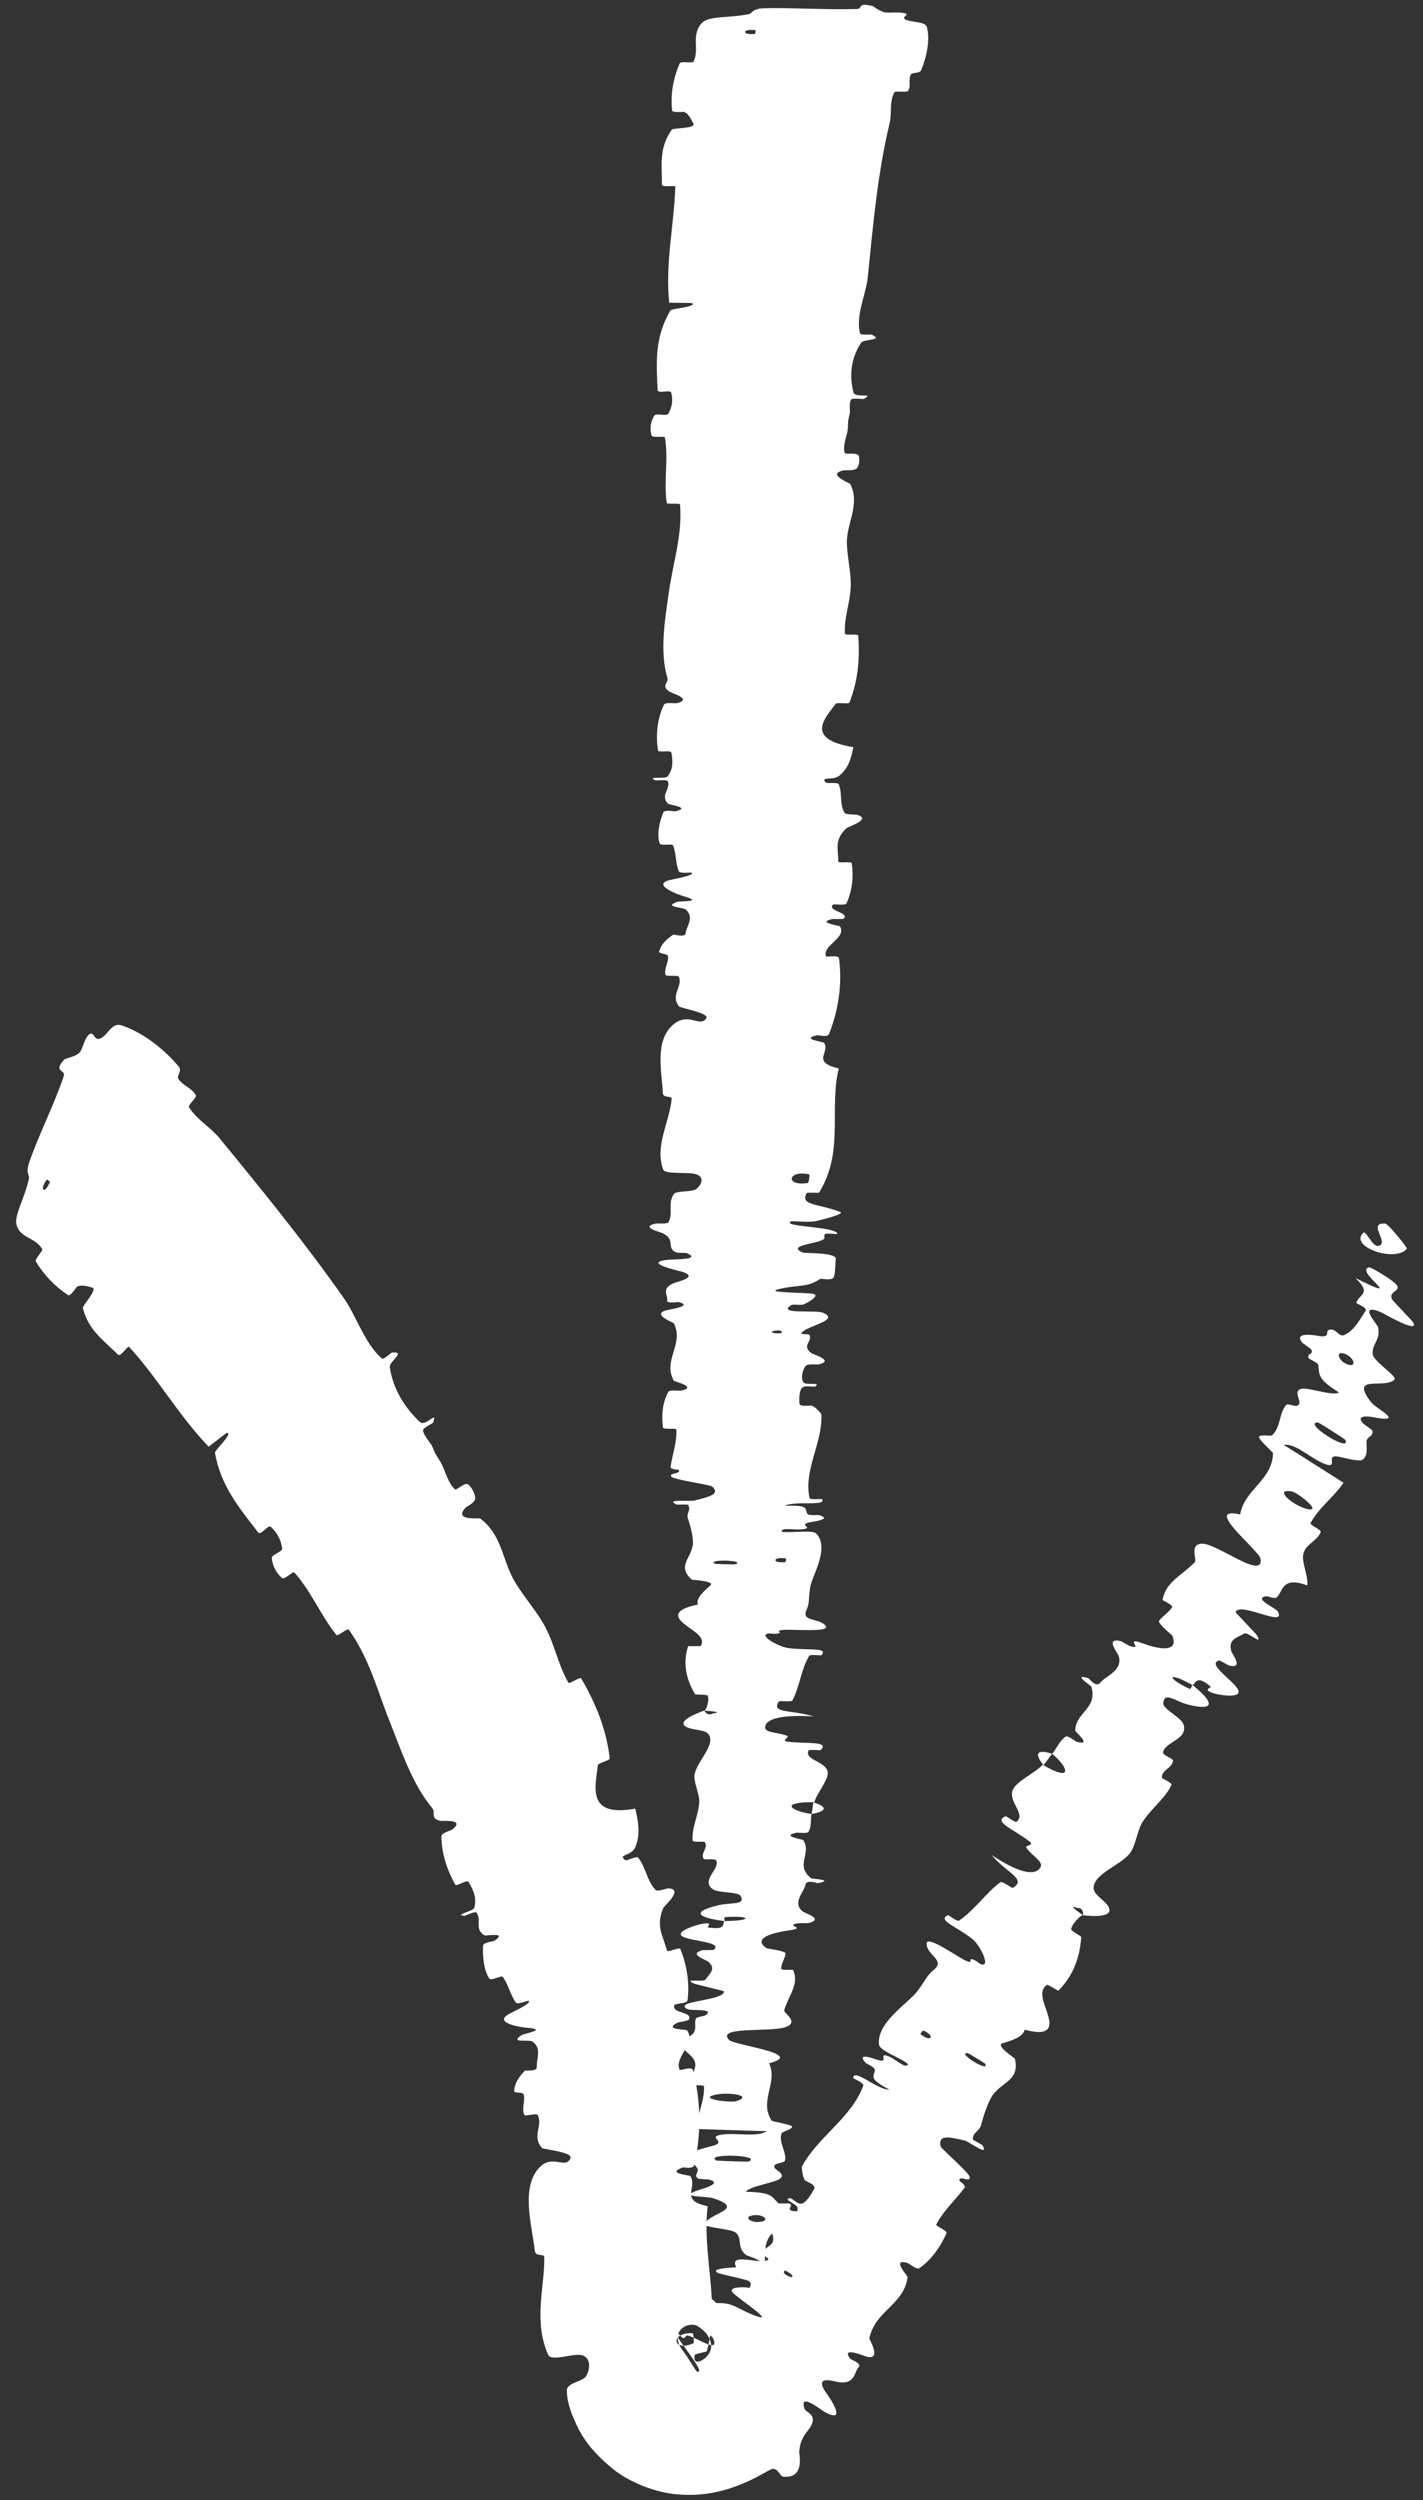
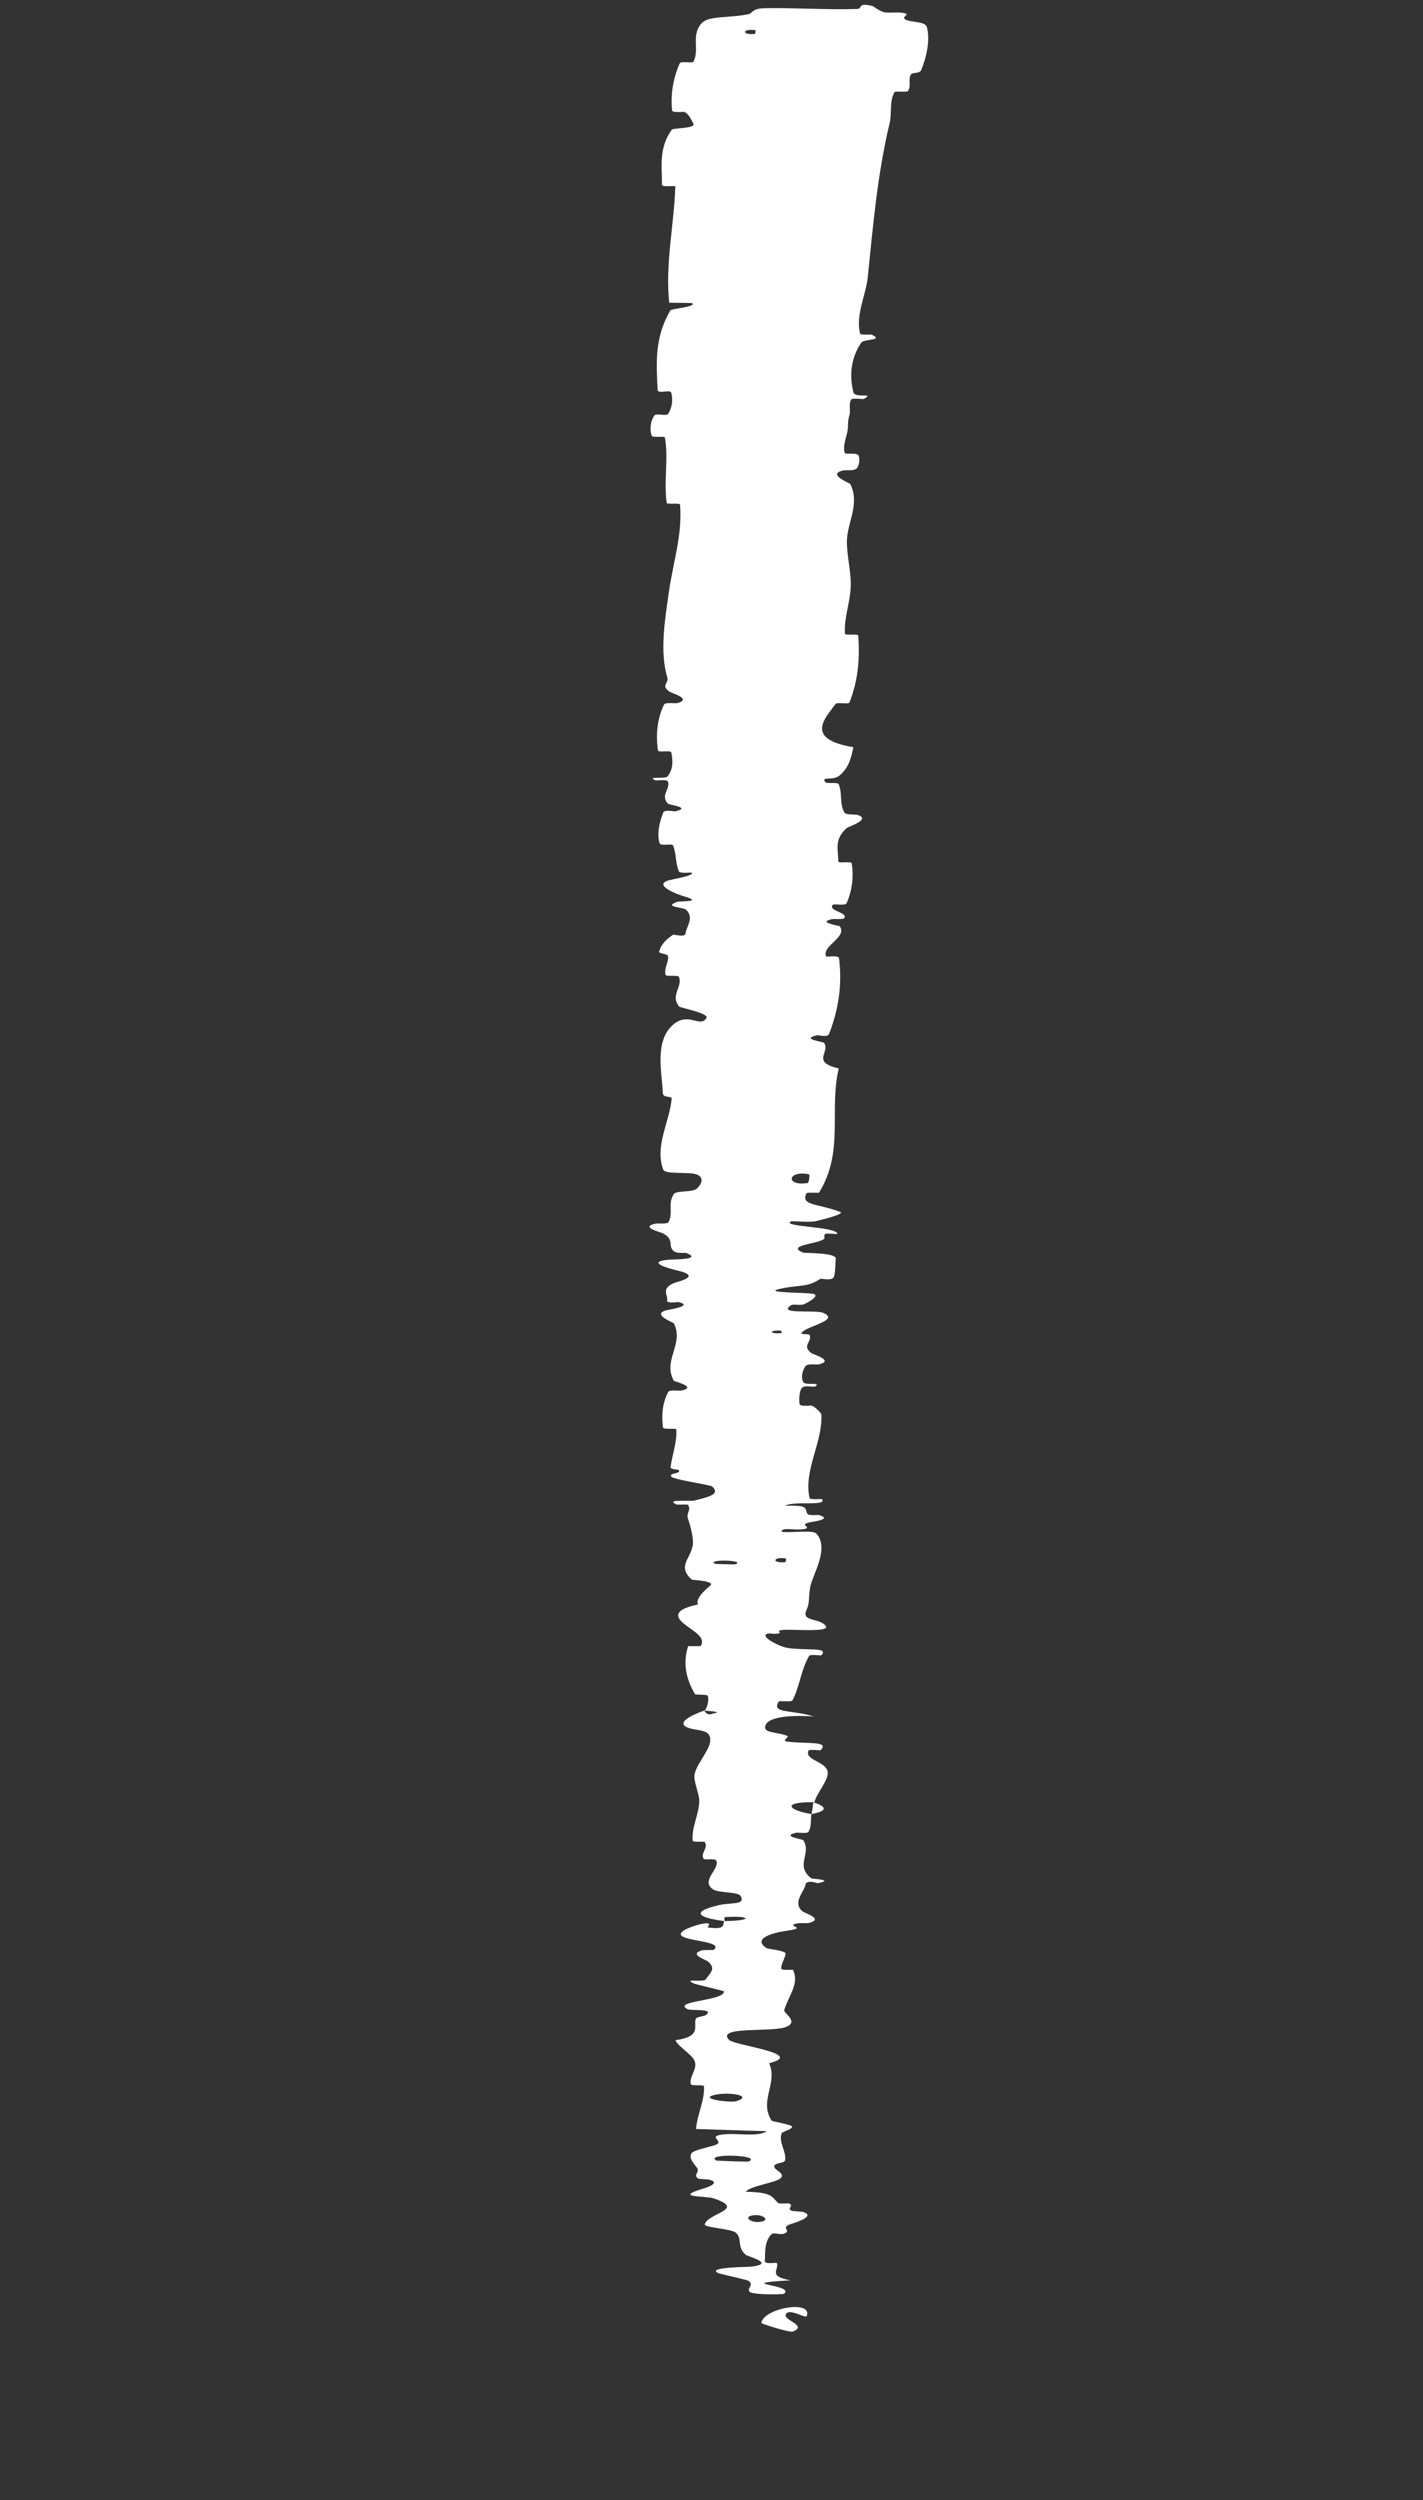
<svg xmlns="http://www.w3.org/2000/svg" width="82" height="144" viewBox="0 0 82 144" fill="none">
  <rect x="0" y="0" width="82" height="144" fill="#333333" stroke="none" />
  <path d="M53.406 1.548C53.614 2.297 53.391 3.288 53.086 4.033C52.991 4.261 52.567 4.145 52.482 4.306C52.317 4.643 52.525 4.904 52.329 5.236C52.261 5.344 51.59 5.212 51.535 5.321C51.238 5.901 51.409 6.47 51.266 7.08C50.562 10.041 50.31 12.971 50.004 15.978C49.903 16.968 49.294 18.161 49.56 19.206C49.592 19.322 50.181 19.253 50.23 19.275C50.974 19.624 49.784 19.508 49.626 19.738C49.001 20.672 48.947 21.681 49.174 22.587C49.273 22.974 50.444 22.585 49.787 22.977C49.747 23.001 49.24 22.924 49.087 22.985C49.069 22.991 49.056 23 49.049 23.01C48.899 23.238 49.011 23.678 48.962 23.861C48.863 24.212 48.869 24.27 48.862 24.607C48.847 25.081 48.535 25.6 48.677 26.088C48.709 26.192 49.351 26.054 49.461 26.22C49.569 26.386 49.515 26.829 49.364 26.981C49.212 27.132 48.708 27.068 48.592 27.094C47.616 27.322 48.968 27.817 49.001 27.882C49.571 29.062 48.8 30.108 48.802 31.217C48.805 32.082 49.059 32.977 49.024 33.788C48.979 34.767 48.631 35.569 48.69 36.508C48.695 36.607 49.45 36.491 49.458 36.612C49.545 37.928 49.462 39.15 48.951 40.459C48.899 40.589 48.236 40.422 48.145 40.55C47.599 41.318 46.29 42.559 49.174 43.036C49.06 43.584 48.943 44.203 48.361 44.68C47.986 44.985 47.265 44.687 47.572 45.063C47.641 45.148 48.273 45.039 48.328 45.166C48.558 45.7 48.352 46.306 48.677 46.826C48.745 46.932 49.312 46.904 49.413 46.935C50.239 47.19 48.873 47.613 48.773 47.706C48.032 48.412 48.322 48.934 48.303 49.603C48.298 49.757 49.059 49.578 49.082 49.724C49.189 50.48 49.122 51.271 48.782 52.024C48.705 52.192 48.057 52.036 47.987 52.116C47.686 52.469 48.91 52.552 48.644 52.891C48.59 52.961 48.035 52.92 47.974 52.933C47.017 53.131 48.372 53.309 48.402 53.361C48.809 54.016 47.393 54.433 47.592 55.073C47.617 55.15 48.319 54.979 48.347 55.195C48.537 56.645 48.339 58.117 47.773 59.553C47.686 59.77 47.159 59.613 47.094 59.626C46.077 59.846 47.438 59.995 47.489 60.066C47.856 60.629 46.713 61.152 48.332 61.542C47.761 63.946 48.661 66.331 47.198 68.69C47.181 68.72 46.511 68.663 46.48 68.723C46.1 69.448 47.142 69.314 48.414 69.803C48.733 69.926 47.194 70.289 47.081 70.319C46.664 70.435 45.668 70.308 45.587 70.347C44.954 70.67 48.252 70.633 48.251 71.074C48.245 71.087 47.638 71.026 47.578 71.063C47.388 71.177 47.629 71.293 47.419 71.404C46.934 71.66 45.331 71.743 46.262 72.143C46.383 72.194 48.254 72.127 48.163 72.523C48.126 72.681 48.154 73.382 48.032 73.579C47.91 73.775 47.307 73.637 47.281 73.651C46.481 74.176 46.152 73.971 44.97 74.228C43.793 74.483 46.598 74.426 46.91 74.535C47.222 74.643 46.562 75.024 46.333 75.118C46.103 75.211 45.721 75.091 45.591 75.174C44.742 75.727 46.982 75.427 47.426 75.613C48.477 76.053 46.395 76.381 46.189 76.779C46.134 76.886 46.608 76.801 46.652 76.897C46.819 77.279 46.168 77.509 46.761 77.939C46.857 78.01 48.105 78.365 47.186 78.584C47.054 78.615 46.536 78.521 46.419 78.682C46.243 78.921 46.127 79.355 46.299 79.616C46.426 79.809 47.281 79.594 47.014 79.834C46.895 79.941 46.397 79.738 46.215 79.939C46.033 80.138 46.052 80.653 46.068 80.849C46.084 81.044 46.732 80.942 46.776 80.958C47.025 81.055 47.335 81.434 47.334 81.465C47.402 83.115 46.3 84.666 46.649 86.277C46.676 86.404 47.359 86.324 47.37 86.344C47.653 86.78 45.84 86.424 45.23 86.724C46.616 86.69 46.364 86.867 46.514 87.175C46.587 87.323 47.124 87.247 47.179 87.261C47.992 87.486 46.938 87.631 46.723 87.669C45.929 87.808 46.864 87.974 46.334 88.069C45.808 88.164 45.03 87.93 45.038 88.225C45.533 88.311 46.832 88.102 47.04 88.328C47.828 89.187 46.799 90.737 46.687 91.417C46.576 92.093 46.666 92.313 46.483 92.707C46.153 93.421 47.117 93.164 47.554 93.609C47.99 94.055 45.625 93.819 45.116 93.879C44.607 93.936 45.13 94.009 44.849 94.084C44.569 94.159 44.225 93.989 44.118 94.17C44.012 94.35 44.912 94.857 45.444 94.926C46.57 95.073 47.755 94.858 47.335 95.338C47.31 95.365 46.688 95.269 46.624 95.375C46.138 96.215 46.1 97.1 45.668 97.934C45.608 98.049 44.917 97.939 44.874 98.006C44.424 98.703 45.594 98.463 46.887 98.861C45.162 98.758 44.104 98.96 44.089 99.494C44.079 99.815 44.834 99.767 45.363 99.98C45.522 100.044 45.002 100.266 45.357 100.311C46.514 100.458 47.813 100.256 47.291 100.803C47.267 100.827 46.633 100.744 46.594 100.827C46.337 101.367 47.548 101.439 47.689 102.023C47.8 102.48 47.053 103.284 46.927 103.804C44.987 103.773 45.426 104.269 46.762 104.483C46.703 104.82 46.775 105.189 46.587 105.511C46.522 105.622 45.961 105.543 45.901 105.556C44.946 105.762 46.246 105.923 46.296 105.996C46.784 106.789 45.79 107.422 46.746 108.187C46.78 108.214 48.127 108.273 47.141 108.463C47.073 108.476 46.463 108.219 46.411 108.574C46.36 108.929 45.63 109.59 46.248 110.088C46.397 110.208 47.488 110.522 46.63 110.753C46.514 110.784 46.128 110.744 45.912 110.788C45.225 110.93 46.586 111.029 45.427 111.191C44.267 111.354 43.396 111.711 44.189 112.218C44.212 112.234 45.29 112.364 45.271 112.52C45.24 112.77 45.011 113.121 45.015 113.382C45.017 113.507 45.688 113.435 45.7 113.457C46.066 114.297 45.461 114.885 45.19 115.779C45.139 115.943 46.047 116.428 45.32 116.737C44.524 117.077 41.237 116.675 42.011 117.49C42.321 117.817 46.491 118.282 44.32 118.835C44.841 119.97 43.719 121.003 44.468 122.145C44.502 122.196 45.665 122.374 45.647 122.493C45.619 122.67 45.073 122.76 45.035 122.887C44.863 123.416 45.322 123.909 45.242 124.421C45.213 124.616 44.651 124.539 44.616 124.771C44.582 125.003 45.321 125.169 44.958 125.478C44.682 125.712 43.162 125.927 42.981 126.239C44.476 126.274 44.442 126.489 44.831 126.88C44.906 126.955 45.428 126.884 45.49 126.92C45.756 127.066 45.323 127.191 45.613 127.331C45.682 127.365 46.193 127.374 46.279 127.403C47.027 127.643 45.873 128.002 45.672 128.064C44.909 128.3 45.571 128.426 45.269 128.612C44.967 128.797 44.597 128.507 44.413 128.726C44.03 129.18 44.103 129.773 44.072 130.239C44.063 130.426 44.747 130.309 44.761 130.336C44.928 130.724 44.197 131.102 45.551 131.338C42.036 131.548 45.887 131.575 45.176 132.115C45.118 132.157 43.457 132.185 43.216 132.015C42.975 131.844 43.498 131.6 43.122 131.363C43.034 131.307 41.483 130.968 41.39 130.924C40.659 130.578 43.14 130.57 43.277 130.555C44.751 130.377 43.081 129.968 42.967 129.865C42.443 129.395 42.798 129.008 42.426 128.616C42.185 128.36 40.56 128.31 40.613 128.113C40.788 127.457 43.058 127.262 41.102 126.612C40.685 126.473 38.907 126.578 40.31 126.123C40.399 126.094 41.682 125.76 40.877 125.543C40.775 125.516 40.258 125.509 40.215 125.474C39.937 125.243 40.351 125.097 40.157 124.847C39.964 124.597 39.673 124.295 39.853 124.015C39.961 123.847 40.928 123.643 41.166 123.565C41.849 123.344 40.737 123.082 41.563 122.951C42.393 122.82 43.646 123.118 44.186 122.749C42.842 122.716 41.462 122.664 40.11 122.623C40.169 121.8 40.615 120.992 40.567 120.162C40.56 120.059 39.835 120.154 39.809 120.044C39.7 119.578 40.221 119.179 40.022 118.695C39.866 118.32 39.105 117.902 38.918 117.511C40.46 117.293 39.945 116.706 40.091 116.287C40.142 116.14 40.552 116.156 40.688 116.052C41.189 115.664 39.827 115.831 39.614 115.72C38.706 115.244 41.785 115.243 41.716 114.695C41.713 114.666 40.077 114.291 39.975 114.241C39.313 113.923 40.547 114.197 40.671 114.004C40.897 113.653 41.291 113.413 40.816 112.989C40.675 112.866 39.656 112.562 40.45 112.335C40.554 112.305 41.096 112.329 41.128 112.305C41.663 111.859 39.959 111.826 39.385 111.561C38.811 111.296 39.992 110.912 40.332 110.835C41.212 110.633 40.705 111.001 40.791 111.014C41.814 111.161 41.641 110.868 41.73 110.647C43.401 110.635 43.304 110.323 41.816 110.418C41.653 110.429 41.807 110.604 41.73 110.647C40.093 110.433 39.887 110.09 41.423 109.731C42.143 109.563 42.978 109.74 42.678 109.201C42.543 108.955 41.391 109.036 41.08 108.817C40.37 108.317 41.45 107.69 41.287 107.182C41.227 106.998 40.596 107.17 40.533 107.044C40.366 106.709 40.842 106.421 40.604 106.084C40.581 106.054 39.921 106.12 39.914 106.017C39.846 105.231 40.275 104.545 40.296 103.721C40.305 103.323 39.949 102.608 40.026 102.198C40.156 101.487 41.123 100.618 40.897 100.003C40.751 99.603 40.091 99.684 39.643 99.509C38.776 99.171 40.341 98.604 40.584 98.528C40.592 98.526 40.744 98.869 41.084 98.69C41.79 98.591 40.587 98.532 40.584 98.528C40.74 98.478 40.896 97.797 40.771 97.66C40.703 97.586 40.078 97.621 40.054 97.583C39.504 96.668 39.353 95.741 39.653 94.818C39.666 94.802 40.365 94.832 40.386 94.794C40.702 94.26 39.85 93.91 39.346 93.464C38.842 93.021 39.015 92.667 40.217 92.415C40.069 92.078 40.603 91.602 40.927 91.328C41.251 91.055 39.891 91.005 39.865 90.981C39.01 90.217 39.792 89.789 39.919 89.006C39.982 88.631 39.791 87.886 39.645 87.48C39.528 87.159 39.848 86.969 39.646 86.674C39.619 86.634 39.013 86.67 38.99 86.657C38.268 86.324 39.747 86.493 40.012 86.427C40.976 86.189 41.489 86.041 41.04 85.618C40.937 85.52 38.807 85.227 38.683 85.046C38.527 84.814 39.29 84.906 39.107 84.663C39.092 84.642 38.62 84.643 38.642 84.494C38.738 83.802 39.017 83.051 38.975 82.336C38.971 82.238 38.222 82.358 38.204 82.217C38.12 81.558 38.152 80.826 38.506 80.179C38.596 80.02 39.119 80.124 39.275 80.09C40.217 79.883 38.852 79.573 38.826 79.523C38.177 78.335 39.419 77.445 38.837 76.226C38.803 76.159 37.341 75.645 38.599 75.426C38.682 75.412 39.969 75.196 39.091 74.994C39.036 74.981 38.374 75.116 38.442 74.875C38.511 74.633 38.071 74.242 38.8 73.915C39.03 73.813 40.314 73.566 39.293 73.243C39.222 73.222 36.913 72.721 38.509 72.555C38.771 72.529 40.459 72.567 39.596 72.186C39.428 72.113 39.051 72.241 38.817 72.051C38.456 71.759 38.91 71.377 38.16 71.018C38.027 70.956 36.883 70.687 37.754 70.48C37.89 70.448 38.453 70.513 38.517 70.402C38.822 69.875 38.448 69.304 38.84 68.765C38.978 68.573 39.888 68.676 40.133 68.477C40.378 68.278 40.615 67.876 40.2 67.666C39.784 67.456 38.331 67.677 38.217 67.364C37.718 66.014 38.575 64.639 38.705 63.295C38.725 63.095 38.205 63.26 38.196 62.964C38.162 61.849 37.681 59.975 38.788 59.019C39.675 58.254 40.345 59.223 40.707 58.638C40.879 58.355 39.192 58.045 39.139 57.977C38.602 57.312 39.351 56.856 39.123 56.264C39.076 56.142 38.392 56.26 38.359 56.156C38.241 55.794 38.548 55.414 38.493 55.07C38.467 54.916 37.944 54.943 37.985 54.801C38.076 54.463 38.297 54.165 38.787 53.838C38.832 53.808 39.481 54.011 39.506 53.763C39.545 53.358 40.029 52.87 39.531 52.392C39.382 52.252 38.188 52.244 39.013 51.947C39.185 51.885 40.619 51.968 39.381 51.617C39.175 51.558 37.506 50.972 38.583 50.691C38.867 50.616 40.041 50.428 39.857 50.263C39.828 50.24 39.186 50.328 39.124 50.191C38.915 49.715 38.985 49.197 38.785 48.695C38.73 48.561 38.066 48.759 38.006 48.559C37.839 48.01 38.01 47.331 38.218 46.804C38.297 46.61 38.846 46.745 38.906 46.731C39.88 46.507 38.566 46.366 38.49 46.288C38.032 45.806 38.65 45.442 38.487 45.004C38.444 44.883 37.818 44.967 37.762 44.943C37.217 44.693 38.341 44.88 38.465 44.723C38.817 44.281 38.767 43.796 38.688 43.349C38.658 43.182 37.931 43.369 37.913 43.219C37.789 42.333 37.86 41.426 38.261 40.588C38.338 40.43 38.897 40.53 39.025 40.497C39.919 40.263 38.7 39.92 38.584 39.842C38.054 39.484 38.549 39.347 38.457 39.035C37.999 37.53 38.328 35.632 38.531 34.188C38.793 32.316 39.325 30.859 39.188 29.065C39.18 28.95 38.436 29.066 38.419 28.967C38.24 27.712 38.531 26.436 38.316 25.198C38.3 25.096 37.594 25.246 37.545 25.077C37.437 24.724 37.476 24.285 37.701 23.939C37.809 23.771 38.414 23.997 38.511 23.828C38.67 23.552 38.742 23.266 38.733 22.985C38.729 22.857 38.709 22.73 38.675 22.605C38.626 22.429 37.904 22.695 37.896 22.466C37.825 20.929 37.7 19.456 38.634 17.876C38.699 17.771 40.165 17.678 39.883 17.458C39.477 17.442 38.998 17.443 38.563 17.435C38.329 15.203 38.837 12.995 38.916 10.747C38.919 10.653 38.142 10.816 38.144 10.633C38.156 9.587 37.941 8.548 38.712 7.468C38.788 7.362 40.155 7.413 39.948 7.105C39.91 7.061 39.728 6.563 39.431 6.445C39.386 6.429 38.749 6.514 38.73 6.363C38.633 5.468 38.779 4.537 39.169 3.646C39.233 3.504 39.912 3.655 39.964 3.554C40.324 2.831 39.808 2.036 40.424 1.347C40.84 0.882 42.014 1.057 43.17 0.81C43.333 0.771 43.358 0.487 44.031 0.474C45.722 0.437 47.573 0.573 49.376 0.516C49.764 0.505 49.346 0.123 50.284 0.348C50.347 0.366 50.658 0.642 50.976 0.71C51.196 0.758 51.88 0.669 52.162 0.771C52.443 0.866 51.87 0.972 52.201 1.138C52.536 1.294 53.314 1.233 53.406 1.548ZM42.376 90.099C43.031 89.849 40.639 89.793 41.209 90.073C41.239 90.086 42.343 90.112 42.376 90.099ZM42.419 121.022C43.479 120.702 41.931 120.452 41.113 120.676C40.295 120.901 42.098 121.119 42.419 121.022ZM43.141 124.496C43.978 124.118 40.586 124.007 41.266 124.435C41.305 124.46 43.092 124.518 43.141 124.496ZM43.499 1.952C43.53 1.946 43.561 1.741 43.53 1.739C42.77 1.63 42.709 2.038 43.499 1.952ZM43.928 127.947C44.388 127.832 43.864 127.473 43.291 127.616C42.83 127.731 43.354 128.09 43.928 127.947ZM45.021 76.782C45.057 76.779 45.09 76.63 44.889 76.632C44.239 76.638 44.421 76.846 45.021 76.782ZM43.872 133.792C44.014 132.931 46.825 132.453 46.493 133.389C46.434 133.559 45.606 133.007 45.35 133.22C44.883 133.609 46.638 133.902 45.688 134.291C45.514 134.361 43.858 133.841 43.868 133.791C43.87 133.791 43.871 133.792 43.872 133.792ZM45.251 89.975C45.282 89.97 45.314 89.766 45.283 89.761C44.524 89.644 44.46 90.055 45.251 89.975ZM46.546 68.138C46.614 68.126 46.679 67.651 46.617 67.636C45.376 67.382 45.24 68.342 46.546 68.138ZM46.875 103.811C47.637 104.044 47.724 104.313 46.763 104.482C46.816 104.259 46.826 104.035 46.875 103.811Z" fill="white" />
-   <path d="M6.996 59.055C8.322 59.492 9.536 60.521 10.291 61.421C10.529 61.703 10.138 61.947 10.289 62.157C10.567 62.556 11.053 62.657 11.283 63.079C11.359 63.222 10.806 63.645 10.895 63.781C11.389 64.535 12.085 64.882 12.627 65.532C15.229 68.696 17.604 71.632 19.816 74.773C20.539 75.801 21.014 77.384 21.996 78.238C22.112 78.339 22.527 77.911 22.583 77.905C23.45 77.817 22.41 78.415 22.461 78.746C22.655 80.046 23.356 81.108 24.184 81.893C24.538 82.228 25.228 81.17 24.958 81.933C24.94 81.984 24.359 82.245 24.377 82.388C24.418 82.71 24.825 83.104 24.913 83.322C25.08 83.742 25.127 83.801 25.348 84.142C25.645 84.611 25.767 85.358 26.209 85.778C26.306 85.867 26.751 85.375 26.954 85.487C27.157 85.598 27.409 86.088 27.381 86.327C27.354 86.565 26.886 86.77 26.807 86.86C26.132 87.615 27.604 87.413 27.675 87.465C28.803 88.31 28.928 89.562 29.444 90.678C29.511 90.824 29.584 90.966 29.666 91.105C30.215 92.024 30.986 92.86 31.454 93.774C31.988 94.829 32.18 95.928 32.754 96.915C32.816 97.025 33.421 96.549 33.499 96.683C34.32 98.097 34.939 99.576 35.133 101.262C35.152 101.431 34.462 101.511 34.444 101.694C34.347 102.808 33.721 104.709 36.608 104.17C36.76 104.853 36.937 105.642 36.599 106.411C36.38 106.905 35.574 106.798 36.024 107.136C36.124 107.213 36.672 106.869 36.778 107.001C37.221 107.552 37.268 108.327 37.784 108.859C37.89 108.967 38.418 108.758 38.527 108.763C39.413 108.816 38.278 109.765 38.215 109.902C37.768 110.972 38.228 111.522 38.425 112.327C38.47 112.513 39.147 112.098 39.216 112.271C39.575 113.2 39.749 114.207 39.619 115.205C39.588 115.426 38.914 115.374 38.867 115.486C38.666 115.983 39.884 115.834 39.709 116.306C39.674 116.404 39.12 116.462 39.063 116.49C38.173 116.922 39.544 116.875 39.587 116.939C40.145 117.699 38.839 118.455 39.16 119.206C39.199 119.296 39.86 118.976 39.929 119.236C40.396 120.986 40.416 122.904 40.011 124.686C39.949 124.963 39.406 124.817 39.343 124.84C38.356 125.205 39.727 125.261 39.785 125.344C40.212 126.006 39.124 126.731 40.777 127.07C40.468 129.875 41.427 132.337 40.837 134.981C40.808 135.141 40.771 135.291 40.727 135.429C40.718 135.462 40.053 135.567 40.039 135.637C39.947 136.051 40.171 136.11 40.492 135.921C40.648 135.821 40.844 135.666 40.945 135.368C41.038 135.094 41.006 134.493 40.206 133.981C40.001 133.858 39.692 133.874 39.44 134.007C39.218 134.133 39.067 134.359 39.059 134.555C39.011 134.965 39.289 135.3 39.314 135.346C39.578 135.67 40.082 136.532 40.146 136.586C40.867 136.842 38.678 134.365 38.866 134.179C38.878 134.175 39.278 134.634 39.342 134.655C39.543 134.721 39.453 134.464 39.674 134.531C40.201 134.666 41.511 135.603 41.079 134.654C41.019 134.533 39.506 133.436 39.837 133.153C39.965 133.052 40.408 132.399 40.634 132.287C40.859 132.179 41.263 132.65 41.294 132.653C42.301 132.609 42.439 132.985 43.586 133.402C44.736 133.806 42.376 132.289 42.19 132.007C42.012 131.715 42.798 131.726 43.056 131.751C43.31 131.782 43.548 132.115 43.713 132.101C44.793 132.005 42.716 131.087 42.465 130.66C41.87 129.648 43.819 130.464 44.258 130.158C44.376 130.076 43.92 129.909 43.945 129.789C44.036 129.332 44.745 129.427 44.511 128.681C44.473 128.56 43.632 127.547 44.558 127.796C44.686 127.831 45.041 128.172 45.25 128.104C45.259 128.101 45.267 128.098 45.275 128.094C45.571 127.949 45.942 127.563 45.964 127.197C45.975 126.934 45.111 126.71 45.485 126.607C45.652 126.561 45.955 127.022 46.234 126.913C46.51 126.81 46.823 126.253 46.926 126.05C47.03 125.844 46.411 125.616 46.383 125.578C46.228 125.353 46.193 124.807 46.214 124.773C47.181 123.019 49.064 121.988 49.749 120.12C49.803 119.974 49.163 119.714 49.166 119.689C49.188 119.088 50.539 120.371 51.251 120.36C50.029 119.704 50.362 119.635 50.414 119.247C50.44 119.057 49.928 118.867 49.889 118.826C49.32 118.186 50.321 118.562 50.53 118.63C51.302 118.881 50.593 118.241 51.11 118.405C51.625 118.568 52.155 119.203 52.329 118.887C51.953 118.548 50.7 118.122 50.657 117.779C50.481 116.512 52.321 115.387 52.83 114.726C53.329 114.083 53.385 113.806 53.783 113.482C54.498 112.903 53.506 112.693 53.395 112.011C53.286 111.326 55.197 112.746 55.675 112.937C56.153 113.128 55.742 112.792 56.032 112.852C56.321 112.912 56.516 113.263 56.719 113.124C56.923 112.982 56.444 112.01 56.024 111.674C55.134 110.963 53.976 110.6 54.629 110.307C54.667 110.291 55.149 110.699 55.268 110.62C56.204 109.97 56.754 109.088 57.642 108.411C57.763 108.321 58.298 108.778 58.375 108.73C59.183 108.226 58.023 107.896 57.139 106.839C58.576 107.801 59.616 108.114 59.954 107.558C60.157 107.225 59.471 106.905 59.139 106.421C59.038 106.276 59.623 106.302 59.342 106.08C58.425 105.352 57.175 104.92 57.957 104.607C57.993 104.594 58.493 104.995 58.578 104.927C59.126 104.489 58.12 103.808 58.348 103.13C58.526 102.6 59.668 102.114 60.085 101.641C61.751 102.636 61.668 101.9 60.638 101.014C60.892 100.689 61.053 100.266 61.41 100.024C61.533 99.94 61.972 100.301 62.033 100.317C62.986 100.576 61.954 99.762 61.955 99.661C62.014 98.584 63.257 98.417 62.89 97.143C62.877 97.098 61.743 96.367 62.715 96.657C62.781 96.678 63.155 97.25 63.415 96.904C63.678 96.552 64.705 96.235 64.472 95.403C64.416 95.202 63.661 94.33 64.546 94.513C64.666 94.538 64.977 94.772 65.191 94.833C65.874 95.025 64.752 94.246 65.856 94.654C66.96 95.061 67.93 95.124 67.55 94.2C67.54 94.172 66.684 93.498 66.796 93.344C66.975 93.097 67.386 92.845 67.54 92.573C67.614 92.443 66.988 92.182 66.991 92.153C67.184 91.095 68.072 90.773 68.847 89.981C68.991 89.836 68.499 88.876 69.318 88.915C70.215 88.958 72.817 91.019 72.64 89.789C72.571 89.294 69.245 86.72 71.464 87.228C71.705 85.786 73.31 85.268 73.359 83.708C73.362 83.638 72.466 82.868 72.554 82.752C72.688 82.582 73.215 82.763 73.325 82.65C73.801 82.181 73.704 81.442 74.089 80.949C74.234 80.761 74.672 81.124 74.845 80.9C75.017 80.677 74.481 80.131 74.986 79.991C75.368 79.888 76.811 80.434 77.16 80.202C75.891 79.41 76.053 79.204 75.959 78.6C75.94 78.484 75.446 78.295 75.414 78.226C75.275 77.939 75.727 78.027 75.563 77.735C75.524 77.665 75.09 77.396 75.033 77.324C74.537 76.693 75.754 76.906 75.965 76.944C76.769 77.086 76.276 76.619 76.651 76.58C77.026 76.541 77.165 77.029 77.46 76.895C78.07 76.619 78.377 75.963 78.691 75.498C78.814 75.311 78.153 75.083 78.157 75.048C78.254 74.562 79.118 74.542 78.099 73.608C81.255 75.179 77.957 73.19 78.906 72.992C78.981 72.978 80.428 73.795 80.53 74.094C80.631 74.393 80.029 74.38 80.205 74.817C80.246 74.921 81.371 76.06 81.425 76.153C81.84 76.883 79.698 75.629 79.571 75.576C78.191 75.011 79.376 76.283 79.412 76.447C79.571 77.2 79.026 77.421 79.105 78.016C79.155 78.404 80.525 79.278 80.358 79.456C79.805 80.042 77.723 79.101 79.011 80.764C79.285 81.12 80.884 81.91 79.393 81.672C79.299 81.656 77.986 81.355 78.549 81.985C78.62 82.064 79.062 82.333 79.078 82.39C79.176 82.77 78.728 82.713 78.742 83.071C78.755 83.428 78.821 83.888 78.495 84.087C78.299 84.207 77.338 83.931 77.085 83.892C76.361 83.775 77.159 84.609 76.366 84.329C75.567 84.049 74.668 83.106 73.974 83.22C75.116 83.931 76.277 84.679 77.42 85.403C76.863 86.231 75.987 86.84 75.52 87.73C75.464 87.84 76.149 88.105 76.104 88.233C75.913 88.773 75.224 88.919 75.098 89.527C75.004 89.998 75.407 90.814 75.331 91.315C73.865 90.769 73.954 91.635 73.573 92C73.439 92.128 73.093 91.906 72.913 91.946C72.243 92.101 73.525 92.607 73.641 92.829C74.138 93.778 71.474 92.236 71.198 92.846C71.183 92.878 72.372 94.087 72.43 94.19C72.81 94.853 71.907 93.951 71.683 94.09C71.274 94.345 70.785 94.4 70.943 95.074C70.992 95.27 71.689 96.099 70.864 95.94C70.755 95.919 70.3 95.624 70.257 95.634C69.523 95.834 70.981 96.716 71.319 97.277C71.656 97.839 70.401 97.649 70.059 97.561C69.173 97.335 69.837 97.201 69.77 97.146C68.971 96.484 68.946 96.873 68.733 97.062C67.275 96.244 67.169 96.62 68.519 97.26C68.666 97.33 68.639 97.07 68.733 97.062C70.022 98.102 69.992 98.565 68.442 98.175C67.716 97.993 67.097 97.394 67.033 98.105C67.003 98.427 68.052 98.914 68.189 99.298C68.501 100.176 67.185 100.294 67.023 100.902C66.964 101.123 67.615 101.258 67.594 101.42C67.537 101.853 66.947 101.923 66.951 102.393C66.952 102.436 67.565 102.694 67.509 102.806C67.094 103.661 66.306 104.167 65.794 105.016C65.55 105.421 65.424 106.354 65.109 106.745C64.571 107.419 63.201 107.861 63.032 108.61C62.919 109.098 63.542 109.338 63.825 109.744C64.373 110.532 62.671 110.351 62.415 110.31C62.407 110.309 62.481 109.873 62.078 109.893C61.404 109.647 62.415 110.305 62.415 110.31C62.248 110.287 61.708 110.914 61.73 111.125C61.744 111.238 62.308 111.51 62.305 111.563C62.226 112.805 61.805 113.839 60.987 114.658C60.967 114.669 60.378 114.29 60.337 114.319C59.746 114.713 60.265 115.52 60.434 116.235C60.603 116.951 60.243 117.23 59.045 116.902C58.969 117.33 58.219 117.561 57.775 117.682C57.328 117.808 58.477 118.539 58.485 118.578C58.759 119.812 57.828 119.861 57.235 120.631C56.956 120.987 56.668 121.865 56.547 122.365C56.452 122.761 56.067 122.786 56.055 123.208C56.053 123.264 56.6 123.529 56.612 123.554C57.031 124.271 55.855 123.35 55.585 123.287C54.604 123.057 54.069 122.956 54.202 123.619C54.234 123.768 55.886 125.162 55.884 125.411C55.876 125.734 55.273 125.253 55.283 125.599C55.283 125.628 55.691 125.864 55.581 126.008C55.072 126.689 54.373 127.325 53.953 128.116C53.895 128.221 54.615 128.474 54.542 128.632C54.203 129.369 53.718 130.117 52.992 130.634C52.814 130.757 52.431 130.378 52.277 130.333C51.337 130.068 52.317 131.083 52.301 131.158C52.239 131.598 52.077 131.935 51.87 132.22C51.277 133.043 50.357 133.483 50.096 134.677C50.089 134.753 50.943 136.125 49.738 135.668C49.658 135.636 48.428 135.165 49.013 135.871C49.05 135.915 49.701 136.132 49.467 136.359C49.243 136.572 49.299 137.275 48.449 137.22C48.17 137.219 46.949 136.727 47.514 137.688C47.562 137.746 48.999 139.693 47.561 138.946C47.321 138.826 46.033 137.738 46.355 138.728C46.418 138.919 46.839 138.996 46.839 139.371C46.81 139.981 46.098 140.142 46.056 141.26C46.068 141.436 46.361 142.781 45.124 142.646C44.926 142.625 44.798 142.02 44.381 142.251C43.899 142.492 43.271 142.932 41.968 143.353C41.253 143.57 40.305 143.776 39.062 143.669C37.778 143.572 36.353 142.996 35.419 142.281C33.551 140.796 33.257 139.708 32.96 139.063C32.714 138.403 32.66 137.989 32.669 137.651C32.699 137.215 33.63 137.182 33.796 136.819C33.84 136.731 33.883 136.634 33.914 136.543C33.914 136.54 33.912 136.534 33.912 136.531C33.988 136.209 33.962 135.838 33.617 135.68C33.151 135.463 31.787 136.064 31.587 135.626C30.724 133.696 31.387 131.733 31.364 130.019C31.361 129.763 30.861 130.018 30.82 129.643C30.667 128.25 30.015 126.094 31.008 124.924C31.805 123.975 32.581 125.002 32.874 124.3C33.012 123.952 31.297 123.79 31.236 123.721C30.619 123.037 31.301 122.451 30.986 121.82C30.921 121.693 30.26 121.915 30.212 121.807C30.043 121.443 30.284 120.981 30.173 120.631C30.122 120.472 29.61 120.584 29.626 120.428C29.657 120.053 29.821 119.703 30.241 119.268C30.279 119.228 30.957 119.331 30.933 119.058C30.89 118.611 31.261 117.982 30.667 117.578C30.489 117.46 29.319 117.696 30.059 117.216C30.213 117.115 31.633 116.89 30.341 116.791C30.127 116.772 28.357 116.534 29.334 115.998C29.591 115.855 30.68 115.37 30.456 115.236C30.422 115.219 29.824 115.472 29.726 115.342C29.391 114.872 29.319 114.342 28.975 113.868C28.882 113.743 28.303 114.133 28.186 113.943C27.868 113.444 27.81 112.68 27.834 112.083C27.843 111.859 28.411 111.827 28.463 111.794C29.311 111.253 28.015 111.521 27.916 111.468C27.315 111.117 27.775 110.563 27.458 110.164C27.372 110.054 26.815 110.355 26.754 110.349C26.148 110.282 27.275 110.087 27.332 109.882C27.492 109.297 27.259 108.827 27.002 108.391C26.907 108.232 26.306 108.689 26.229 108.544C25.768 107.716 25.445 106.77 25.435 105.76C25.433 105.567 25.989 105.441 26.091 105.355C26.802 104.755 25.53 104.902 25.39 104.875C24.748 104.746 25.134 104.403 24.902 104.128C23.767 102.787 23.109 100.79 22.497 99.26C21.977 97.961 21.641 96.804 21.115 95.65C20.833 95.034 20.513 94.443 20.101 93.866C20.024 93.756 19.461 94.261 19.387 94.172C18.463 93.017 17.947 91.669 16.961 90.572C16.881 90.482 16.389 91.015 16.242 90.884C15.936 90.618 15.704 90.204 15.662 89.743C15.643 89.522 16.289 89.396 16.259 89.18C16.189 88.674 15.962 88.258 15.6 87.939C15.445 87.805 15.027 88.465 14.872 88.258C13.823 86.891 12.72 85.608 12.387 83.671C12.365 83.539 13.451 82.548 13.073 82.524C12.743 82.763 12.369 83.061 12.023 83.325C10.287 81.519 9.076 79.35 7.436 77.573C7.368 77.5 6.938 78.17 6.801 78.029C6.015 77.22 5.1 76.648 4.774 75.337C4.74 75.208 5.684 74.217 5.293 74.153C5.221 74.14 4.72 73.956 4.438 74.109C4.396 74.132 4.06 74.682 3.926 74.596C3.17 74.101 2.539 73.442 2.065 72.656C1.987 72.527 2.485 72.043 2.432 71.945C2.038 71.25 1.159 71.332 0.954 70.547C0.797 70.011 1.433 69.014 1.673 67.856C1.704 67.691 1.467 67.567 1.689 66.933C2.243 65.334 3.099 63.68 3.678 61.971C3.799 61.598 3.017 61.76 3.716 61.015C3.761 60.962 4.369 60.863 4.594 60.615C4.76 60.447 4.874 59.752 5.156 59.566C5.445 59.383 5.397 59.988 5.795 59.809C6.202 59.631 6.437 58.876 6.996 59.055ZM55.771 118.255C55.053 118.188 57.094 119.438 56.768 118.863C56.749 118.834 55.807 118.258 55.771 118.255ZM74.444 85.904C73.331 85.706 74.518 86.744 75.363 86.921C76.207 87.097 74.782 85.964 74.444 85.904ZM75.95 81.93C74.994 81.901 77.856 83.726 77.531 82.939C77.513 82.894 76.006 81.932 75.95 81.93ZM2.876 68.082C2.887 68.051 2.71 67.921 2.691 67.947C2.239 68.567 2.574 68.816 2.876 68.082ZM77.398 77.948C76.93 77.833 77.16 78.472 77.743 78.613C78.211 78.728 77.98 78.091 77.398 77.948ZM45.249 130.777C45.216 130.762 45.09 130.899 45.261 131.005C45.813 131.347 45.799 131.03 45.249 130.777ZM81.071 71.921C80.411 72.74 77.696 71.802 78.565 71.001C78.722 70.856 79.09 71.85 79.443 71.76C80.087 71.596 78.761 70.395 79.821 70.477C80.014 70.493 81.113 71.878 81.073 71.925C81.072 71.924 81.071 71.922 81.071 71.921ZM53.204 116.952C53.173 116.942 53.024 117.136 53.047 117.159C53.635 117.659 53.938 117.262 53.204 116.952ZM39.951 134.968C40.013 134.941 39.965 134.39 39.902 134.383C38.622 134.323 38.726 135.493 39.951 134.968ZM60.135 101.659C59.612 101.039 59.699 100.714 60.636 101.014C60.455 101.221 60.312 101.45 60.135 101.659Z" fill="white" />
</svg>